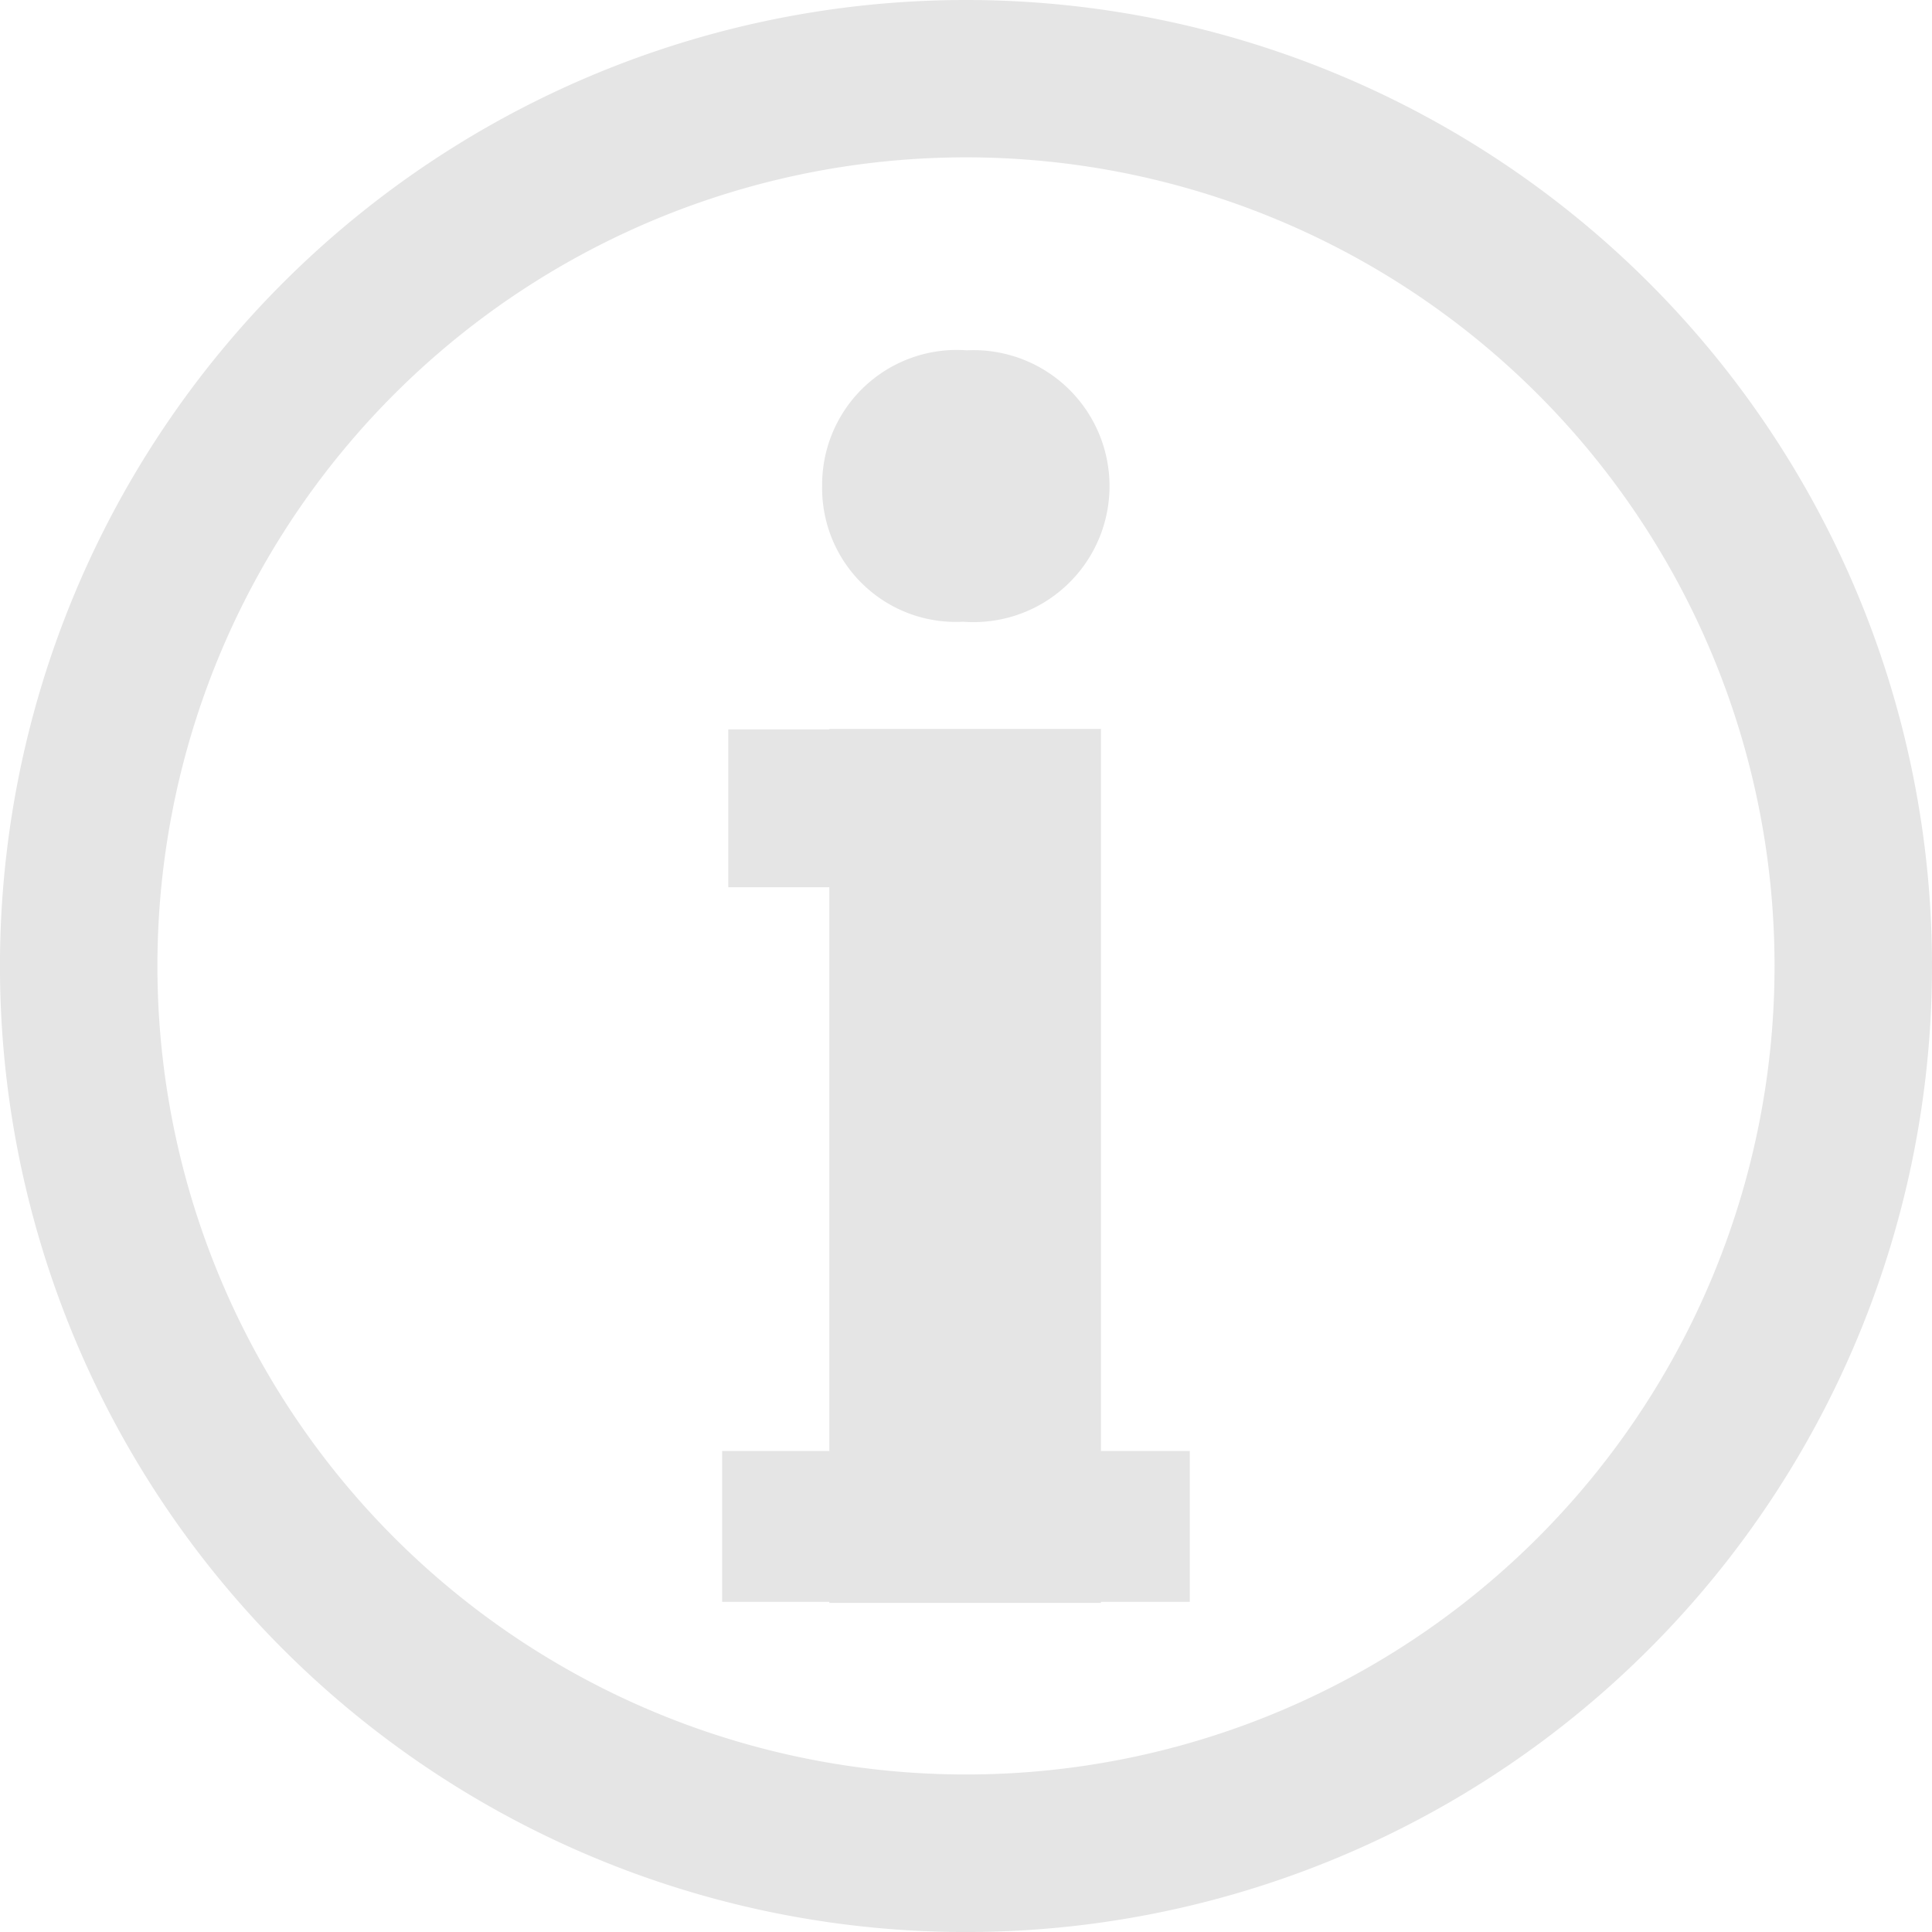
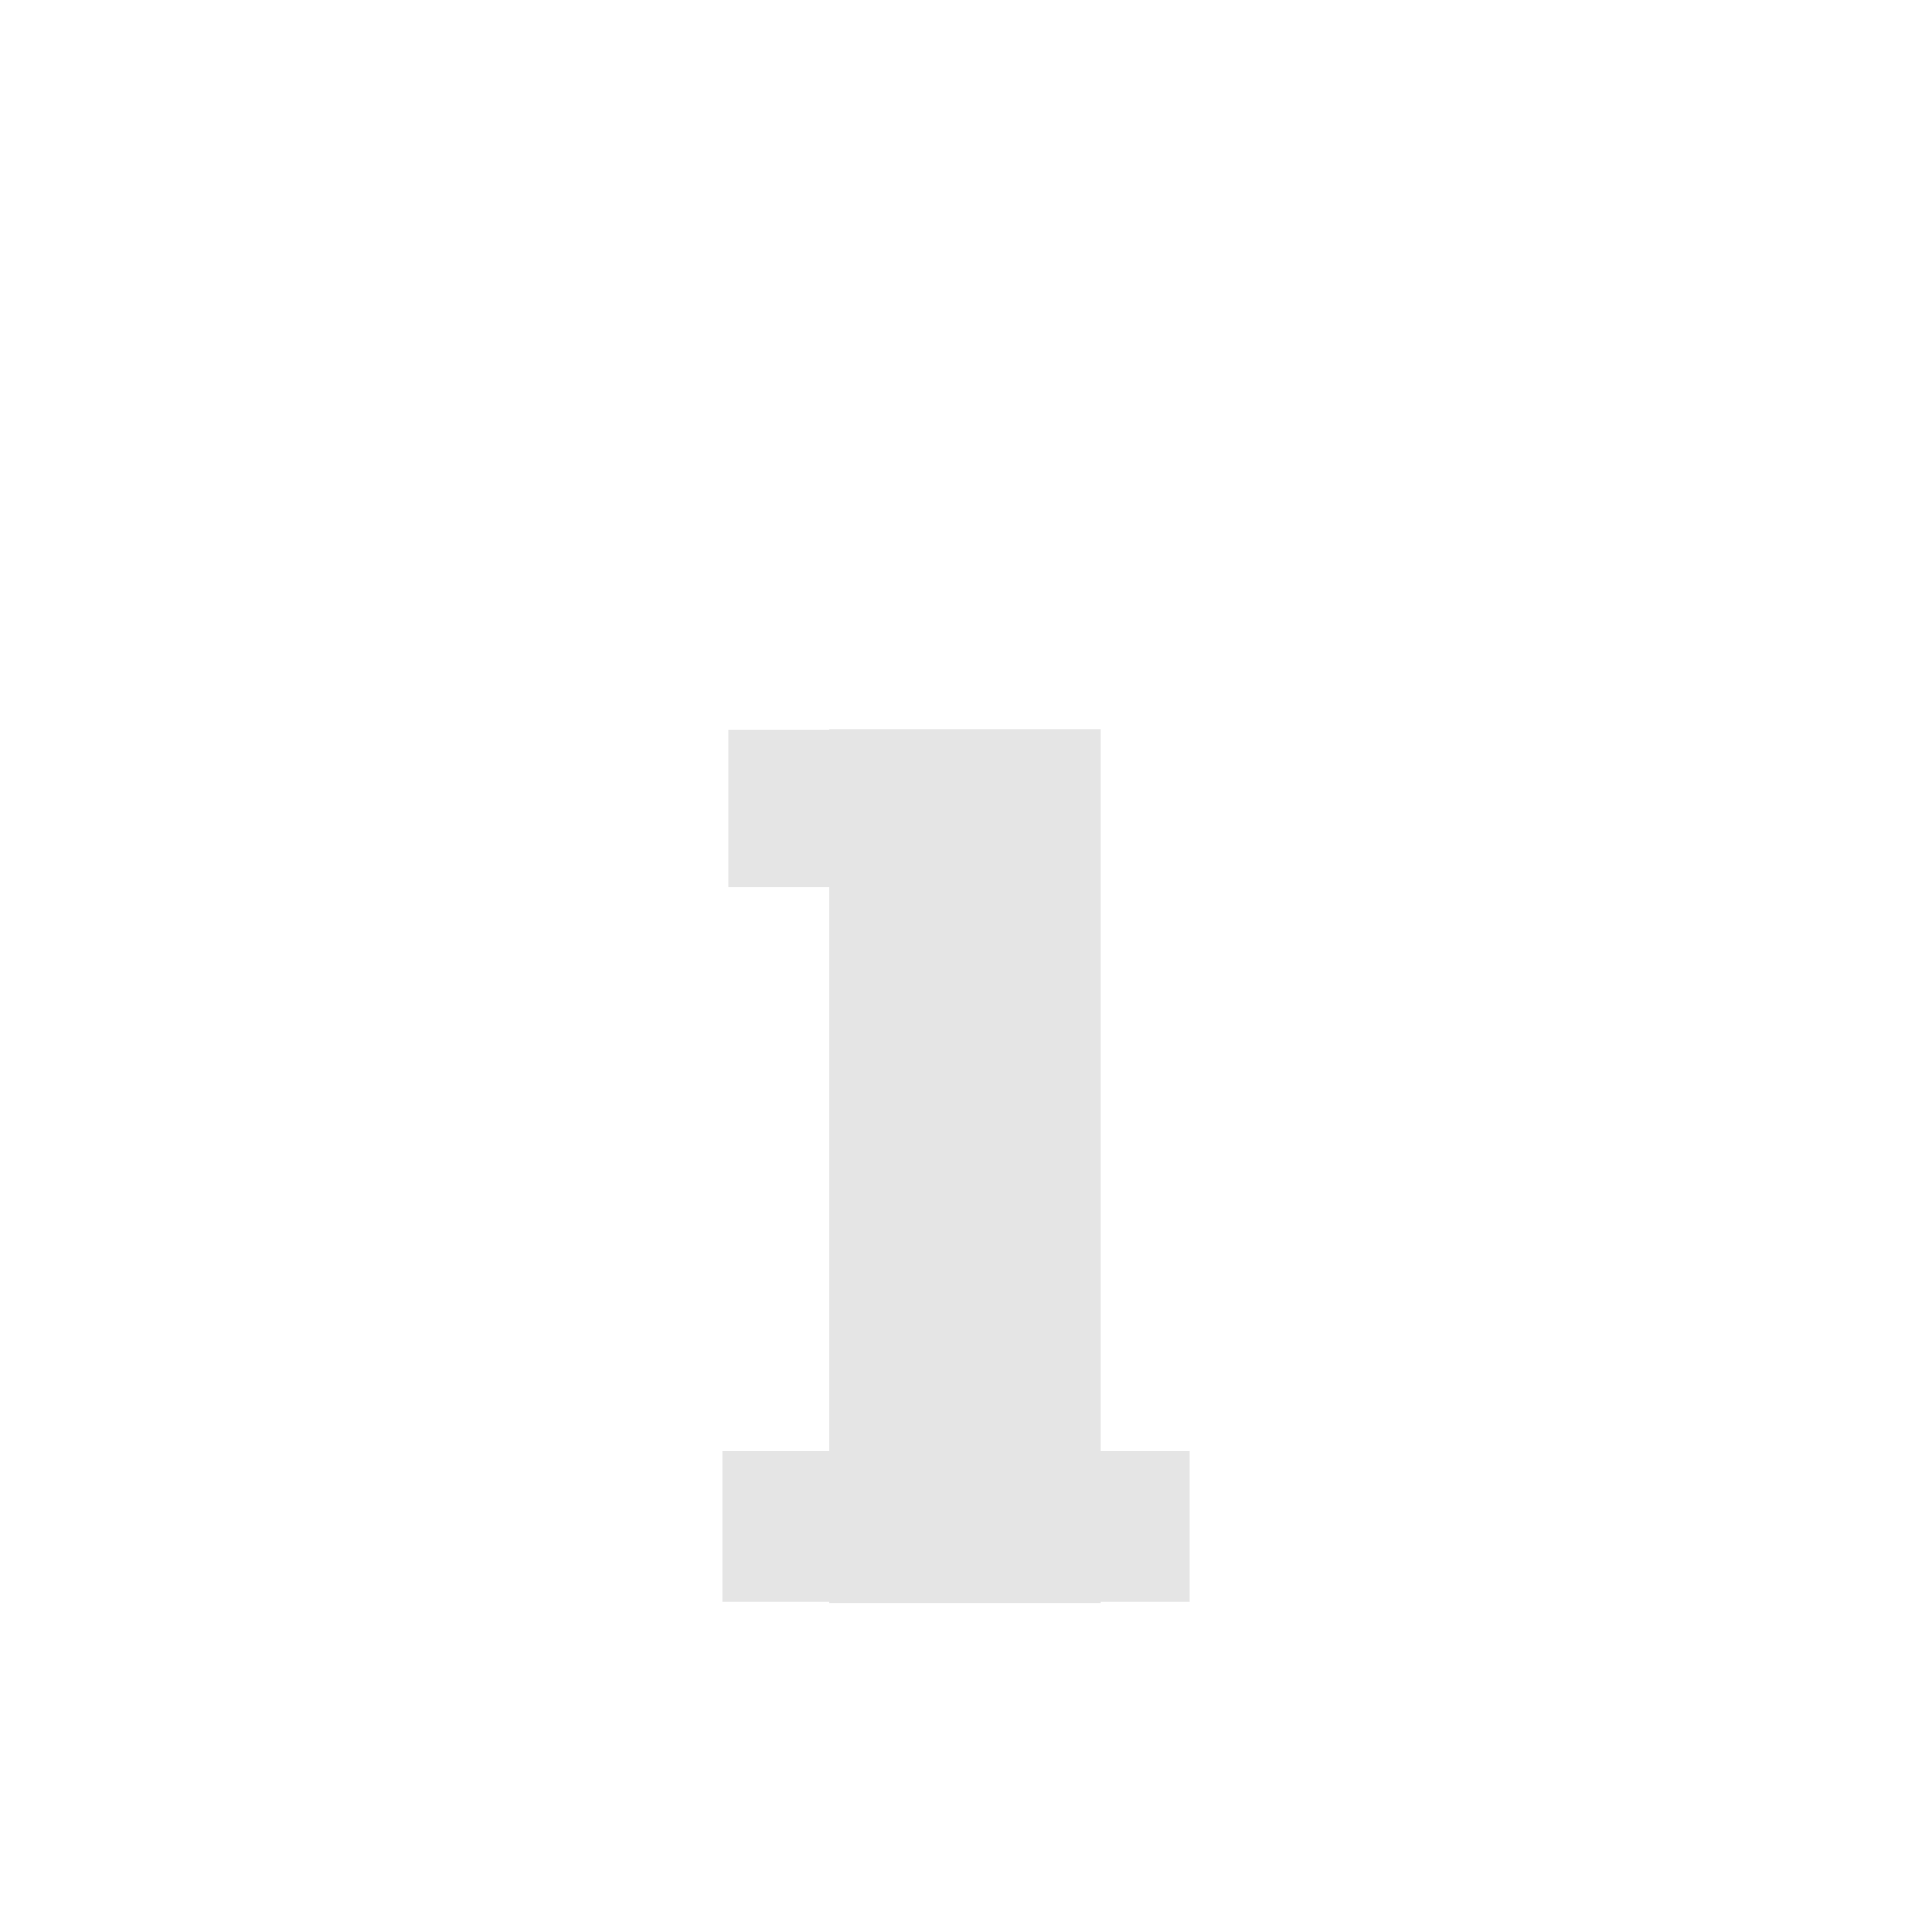
<svg xmlns="http://www.w3.org/2000/svg" id="グループ_152" data-name="グループ 152" width="56.049" height="56.051" viewBox="0 0 56.049 56.051">
  <defs>
    <clipPath id="clip-path">
      <rect id="長方形_321" data-name="長方形 321" width="56.049" height="56.051" fill="#e5e5e5" />
    </clipPath>
  </defs>
  <g id="グループ_151" data-name="グループ 151" transform="translate(0 0)" clip-path="url(#clip-path)">
-     <path id="パス_276" data-name="パス 276" d="M28.026,0A28.025,28.025,0,1,0,56.049,28.026,28.022,28.022,0,0,0,28.026,0m0,51.479A23.457,23.457,0,1,1,51.481,28.024,23.451,23.451,0,0,1,28.026,51.479" transform="translate(0 0)" fill="#e5e5e5" />
    <path id="パス_277" data-name="パス 277" d="M22.029,11.143h-7.88v.013H11.217v4.579h2.932V32.091h-3.11v4.376h3.11v.03h7.88v-.03h2.577V32.091H22.029Z" transform="translate(9.911 10.004)" fill="#e5e5e5" />
-     <path id="パス_278" data-name="パス 278" d="M16.66,13.229a3.945,3.945,0,1,0,.106-7.874,3.908,3.908,0,0,0-4.2,3.932,3.88,3.88,0,0,0,4.09,3.942" transform="translate(11.285 4.808)" fill="#e5e5e5" />
  </g>
</svg>